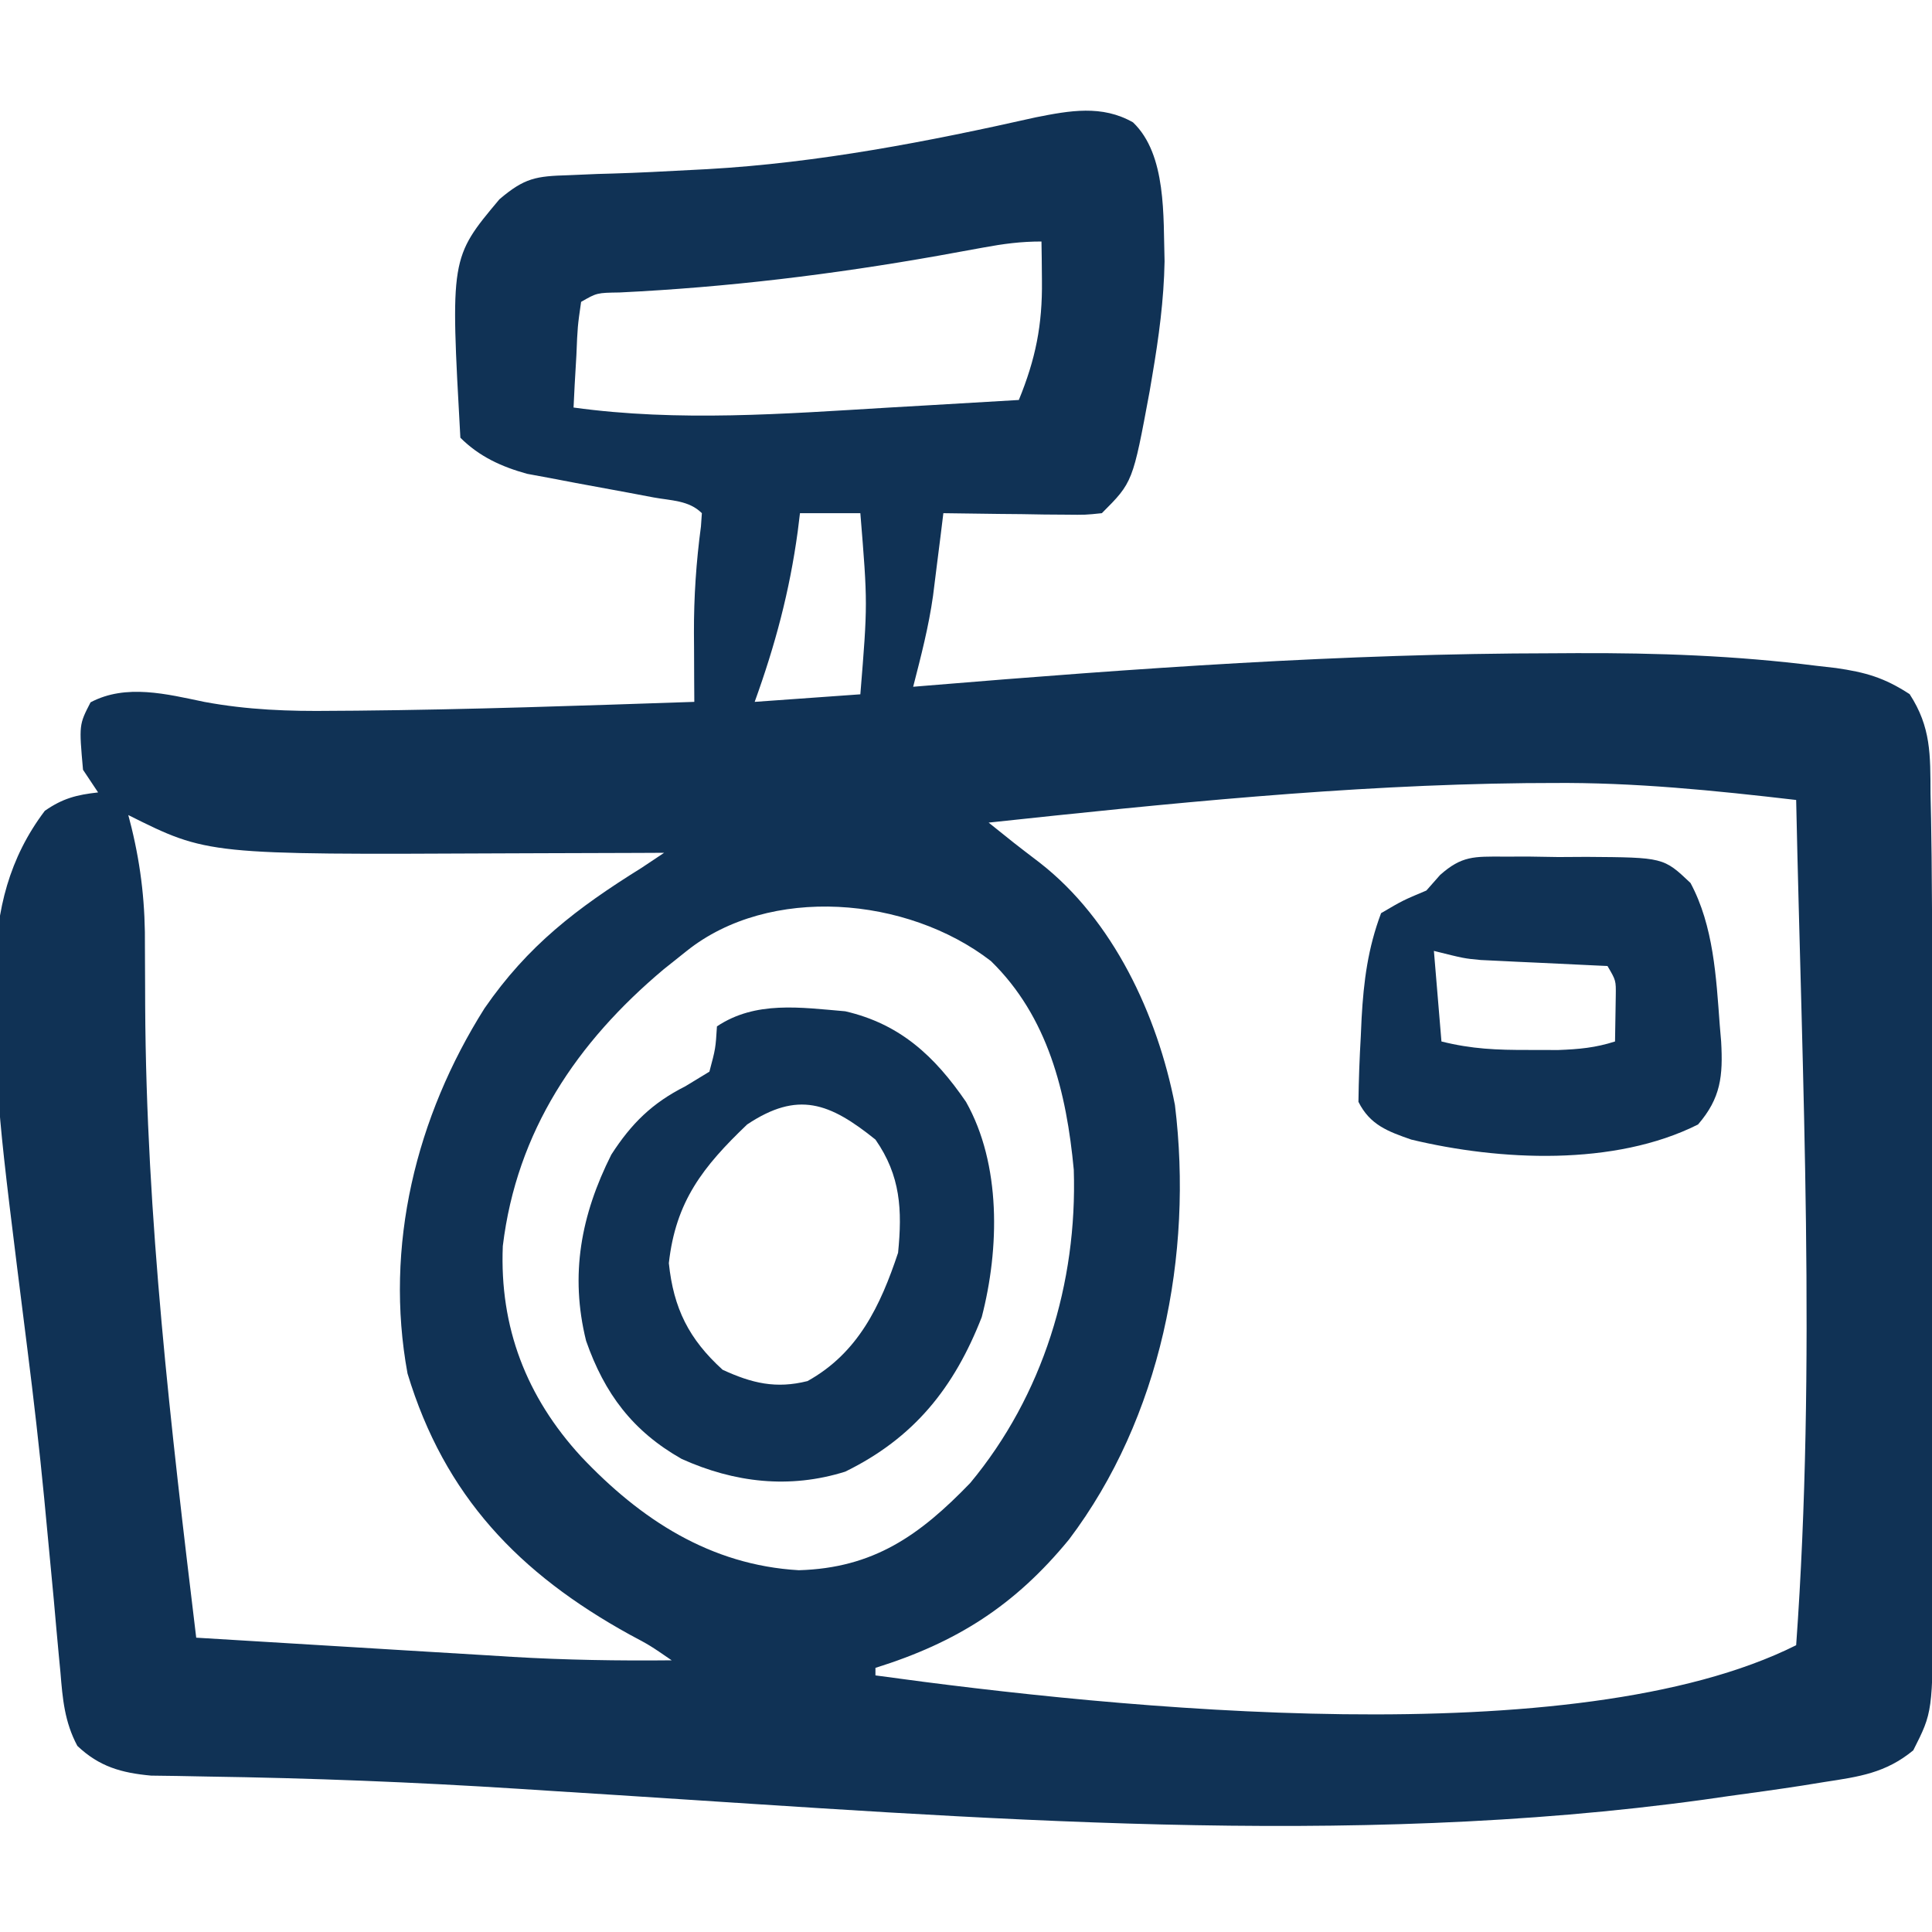
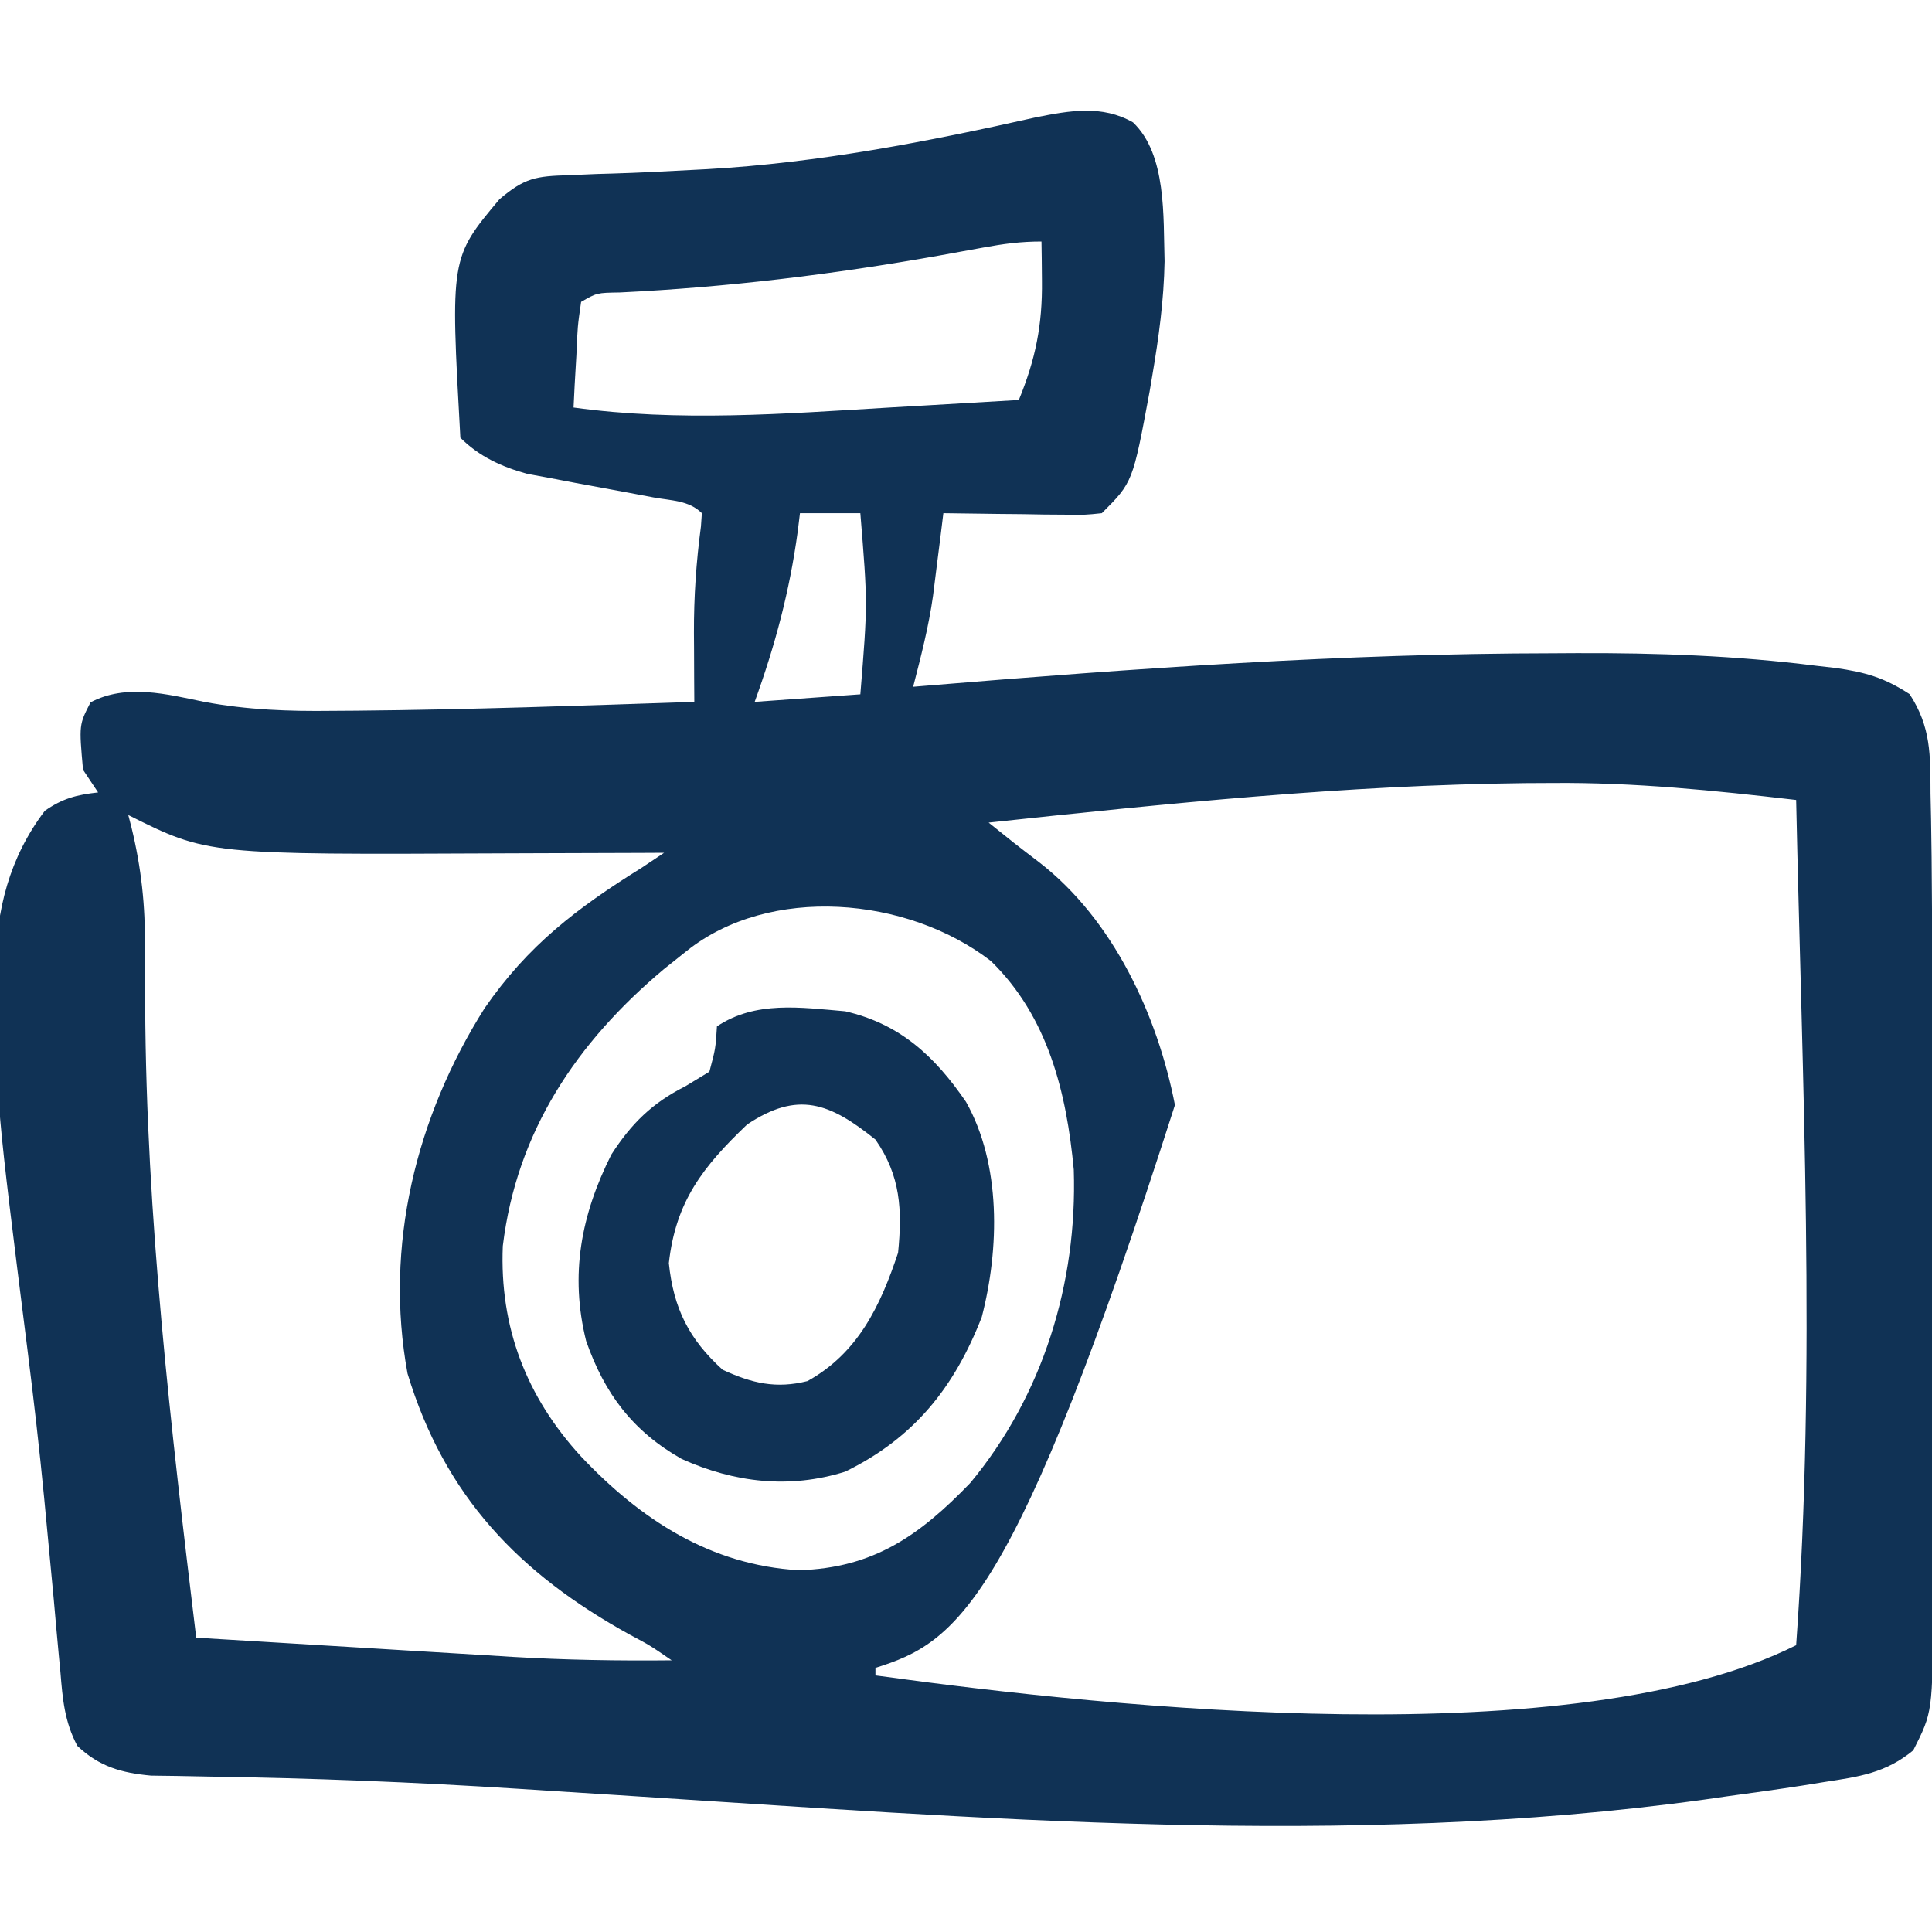
<svg xmlns="http://www.w3.org/2000/svg" width="141" height="141" viewBox="0 0 141 141" fill="none">
  <g clip-path="url(#clip0_474_40289)">
-     <path d="M82.69 8.931C85.157 11.29 84.89 15.835 84.992 19.071C84.941 21.895 84.571 24.622 84.097 27.401C84.033 27.785 83.968 28.169 83.901 28.564C82.671 35.196 82.671 35.196 80.414 37.453C79.227 37.578 79.227 37.578 77.776 37.561C77.258 37.557 76.74 37.554 76.206 37.55C75.392 37.536 75.392 37.536 74.562 37.522C74.015 37.517 73.469 37.512 72.905 37.507C71.553 37.494 70.2 37.476 68.848 37.453C68.748 38.271 68.748 38.271 68.645 39.105C68.552 39.84 68.459 40.574 68.366 41.309C68.276 42.024 68.187 42.74 68.095 43.477C67.777 45.742 67.212 47.907 66.644 50.121C66.975 50.093 67.306 50.066 67.647 50.038C82.869 48.778 98.044 47.692 113.323 47.677C114.173 47.672 114.173 47.672 115.041 47.667C120.913 47.644 126.71 47.849 132.54 48.587C133.02 48.642 133.499 48.696 133.993 48.753C136.156 49.066 137.513 49.452 139.367 50.659C140.936 53.073 140.878 55.085 140.892 57.916C140.906 58.524 140.919 59.131 140.932 59.758C140.966 61.612 140.984 63.465 140.993 65.32C141.001 66.751 141.011 68.183 141.022 69.614C141.076 77.281 141.078 84.948 141.07 92.616C141.068 95.137 141.071 97.657 141.074 100.178C141.076 102.622 141.075 105.065 141.074 107.508C141.073 108.668 141.074 109.828 141.075 110.987C141.076 112.602 141.074 114.216 141.071 115.831C141.072 116.3 141.074 116.77 141.075 117.254C141.048 124.948 141.048 124.948 139.632 127.743C137.616 129.401 135.693 129.664 133.151 130.053C132.345 130.183 132.345 130.183 131.523 130.316C129.727 130.593 127.929 130.842 126.129 131.086C125.253 131.212 125.253 131.212 124.359 131.34C98.231 134.94 71.328 132.682 45.126 131.013C43.653 130.919 42.18 130.826 40.706 130.733C39.746 130.672 38.785 130.61 37.824 130.548C30.248 130.064 22.679 129.764 15.088 129.654C14.371 129.64 13.655 129.626 12.917 129.612C12.293 129.604 11.67 129.595 11.028 129.587C8.855 129.387 7.242 128.932 5.645 127.417C4.713 125.672 4.567 123.985 4.411 122.048C4.371 121.638 4.332 121.229 4.292 120.808C4.163 119.449 4.044 118.09 3.924 116.731C3.743 114.777 3.556 112.822 3.369 110.868C3.321 110.361 3.273 109.854 3.224 109.332C2.874 105.706 2.457 102.093 2.001 98.48C-0.252 80.579 -0.252 80.579 -0.31 72.393C-0.318 71.821 -0.326 71.249 -0.334 70.66C-0.276 66.407 0.674 62.609 3.27 59.175C4.573 58.267 5.592 58.006 7.16 57.832C6.797 57.287 6.433 56.742 6.059 56.18C5.765 52.893 5.765 52.893 6.609 51.257C9.194 49.884 12.191 50.66 14.921 51.227C18.068 51.81 21.075 51.919 24.269 51.877C24.84 51.873 25.411 51.87 26 51.866C34.226 51.789 42.45 51.5 50.672 51.223C50.668 50.664 50.665 50.105 50.661 49.529C50.658 48.784 50.655 48.039 50.653 47.294C50.649 46.744 50.649 46.744 50.645 46.182C50.637 43.562 50.809 41.016 51.156 38.421C51.178 38.102 51.2 37.782 51.223 37.453C50.282 36.512 48.984 36.539 47.703 36.304C47.096 36.189 46.489 36.074 45.863 35.956C44.58 35.716 43.296 35.48 42.012 35.246C41.402 35.129 40.792 35.013 40.164 34.893C39.605 34.79 39.046 34.686 38.47 34.58C36.616 34.07 34.975 33.323 33.598 31.945C32.867 18.814 32.867 18.814 36.448 14.545C38.291 12.975 39.118 12.856 41.504 12.786C42.193 12.757 42.881 12.727 43.59 12.697C44.135 12.682 44.135 12.682 44.691 12.666C46.613 12.61 48.532 12.508 50.452 12.405C50.841 12.385 51.23 12.365 51.631 12.344C59.72 11.887 67.721 10.336 75.612 8.559C78.07 8.071 80.423 7.639 82.69 8.931ZM71.752 18.068C70.975 18.209 70.975 18.209 70.182 18.353C69.628 18.453 69.074 18.554 68.503 18.658C60.749 20.033 53.083 20.965 45.218 21.345C43.562 21.369 43.562 21.369 42.41 22.031C42.151 23.835 42.151 23.835 42.066 25.921C42.025 26.632 41.984 27.343 41.941 28.075C41.914 28.625 41.887 29.175 41.859 29.742C49.526 30.8 57.231 30.201 64.923 29.742C65.844 29.689 66.764 29.636 67.684 29.583C69.908 29.455 72.132 29.324 74.356 29.191C75.579 26.203 76.081 23.72 76.042 20.482C76.037 19.945 76.032 19.407 76.027 18.854C76.021 18.448 76.014 18.043 76.008 17.625C74.497 17.625 73.232 17.795 71.752 18.068ZM58.383 37.453C58.329 37.893 58.275 38.334 58.219 38.787C57.623 43.163 56.579 47.069 55.078 51.223C57.623 51.041 60.167 50.859 62.789 50.672C63.327 44.051 63.327 44.051 62.789 37.453C61.335 37.453 59.881 37.453 58.383 37.453ZM72.152 60.035C73.999 61.523 73.999 61.523 75.883 62.963C81.237 67.129 84.47 74.07 85.748 80.644C87.088 91.58 84.722 103.483 78.017 112.355C74.054 117.182 69.817 119.871 63.891 121.723C63.891 121.904 63.891 122.086 63.891 122.273C81.469 124.7 114.956 128.136 131.086 120.07C132.56 99.591 131.52 78.883 131.086 58.383C125.144 57.692 119.28 57.091 113.289 57.144C112.319 57.148 112.319 57.148 111.33 57.154C98.223 57.297 85.174 58.642 72.152 60.035ZM9.363 59.484C9.442 59.788 9.52 60.091 9.6 60.404C10.32 63.372 10.608 66.097 10.577 69.142C10.58 70.072 10.585 71.002 10.59 71.931C10.592 72.665 10.592 72.665 10.595 73.414C10.675 88.892 12.466 104.17 14.32 119.52C18.2 119.758 22.079 119.993 25.959 120.225C27.276 120.305 28.593 120.385 29.91 120.466C31.813 120.583 33.717 120.697 35.62 120.81C36.2 120.847 36.781 120.883 37.379 120.92C41.263 121.149 45.129 121.213 49.02 121.172C47.434 120.081 47.434 120.081 45.954 119.294C37.877 114.839 32.445 109.184 29.742 100.242C28.032 90.937 30.36 81.512 35.36 73.59C38.524 69.004 42.087 66.285 46.816 63.34C47.362 62.976 47.907 62.613 48.469 62.238C47.541 62.243 47.541 62.243 46.595 62.247C44.253 62.257 41.912 62.263 39.57 62.269C38.566 62.271 37.561 62.275 36.557 62.28C15.155 62.38 15.155 62.38 9.363 59.484ZM50.121 69.398C49.566 69.841 49.011 70.283 48.439 70.739C42.096 76.063 37.708 82.564 36.696 90.935C36.451 96.862 38.414 101.951 42.41 106.301C46.742 110.887 51.838 114.224 58.301 114.597C63.745 114.439 67.113 112.065 70.81 108.229C76.12 101.837 78.63 93.629 78.366 85.373C77.838 79.739 76.493 74.208 72.318 70.138C66.187 65.399 56.152 64.583 50.121 69.398Z" fill="#103255" />
+     <path d="M82.69 8.931C85.157 11.29 84.89 15.835 84.992 19.071C84.941 21.895 84.571 24.622 84.097 27.401C84.033 27.785 83.968 28.169 83.901 28.564C82.671 35.196 82.671 35.196 80.414 37.453C79.227 37.578 79.227 37.578 77.776 37.561C77.258 37.557 76.74 37.554 76.206 37.55C75.392 37.536 75.392 37.536 74.562 37.522C74.015 37.517 73.469 37.512 72.905 37.507C71.553 37.494 70.2 37.476 68.848 37.453C68.748 38.271 68.748 38.271 68.645 39.105C68.552 39.84 68.459 40.574 68.366 41.309C68.276 42.024 68.187 42.74 68.095 43.477C67.777 45.742 67.212 47.907 66.644 50.121C66.975 50.093 67.306 50.066 67.647 50.038C82.869 48.778 98.044 47.692 113.323 47.677C114.173 47.672 114.173 47.672 115.041 47.667C120.913 47.644 126.71 47.849 132.54 48.587C133.02 48.642 133.499 48.696 133.993 48.753C136.156 49.066 137.513 49.452 139.367 50.659C140.936 53.073 140.878 55.085 140.892 57.916C140.906 58.524 140.919 59.131 140.932 59.758C140.966 61.612 140.984 63.465 140.993 65.32C141.001 66.751 141.011 68.183 141.022 69.614C141.076 77.281 141.078 84.948 141.07 92.616C141.068 95.137 141.071 97.657 141.074 100.178C141.076 102.622 141.075 105.065 141.074 107.508C141.073 108.668 141.074 109.828 141.075 110.987C141.076 112.602 141.074 114.216 141.071 115.831C141.072 116.3 141.074 116.77 141.075 117.254C141.048 124.948 141.048 124.948 139.632 127.743C137.616 129.401 135.693 129.664 133.151 130.053C132.345 130.183 132.345 130.183 131.523 130.316C129.727 130.593 127.929 130.842 126.129 131.086C125.253 131.212 125.253 131.212 124.359 131.34C98.231 134.94 71.328 132.682 45.126 131.013C43.653 130.919 42.18 130.826 40.706 130.733C39.746 130.672 38.785 130.61 37.824 130.548C30.248 130.064 22.679 129.764 15.088 129.654C14.371 129.64 13.655 129.626 12.917 129.612C12.293 129.604 11.67 129.595 11.028 129.587C8.855 129.387 7.242 128.932 5.645 127.417C4.713 125.672 4.567 123.985 4.411 122.048C4.371 121.638 4.332 121.229 4.292 120.808C4.163 119.449 4.044 118.09 3.924 116.731C3.743 114.777 3.556 112.822 3.369 110.868C3.321 110.361 3.273 109.854 3.224 109.332C2.874 105.706 2.457 102.093 2.001 98.48C-0.252 80.579 -0.252 80.579 -0.31 72.393C-0.318 71.821 -0.326 71.249 -0.334 70.66C-0.276 66.407 0.674 62.609 3.27 59.175C4.573 58.267 5.592 58.006 7.16 57.832C6.797 57.287 6.433 56.742 6.059 56.18C5.765 52.893 5.765 52.893 6.609 51.257C9.194 49.884 12.191 50.66 14.921 51.227C18.068 51.81 21.075 51.919 24.269 51.877C24.84 51.873 25.411 51.87 26 51.866C34.226 51.789 42.45 51.5 50.672 51.223C50.668 50.664 50.665 50.105 50.661 49.529C50.658 48.784 50.655 48.039 50.653 47.294C50.649 46.744 50.649 46.744 50.645 46.182C50.637 43.562 50.809 41.016 51.156 38.421C51.178 38.102 51.2 37.782 51.223 37.453C50.282 36.512 48.984 36.539 47.703 36.304C47.096 36.189 46.489 36.074 45.863 35.956C44.58 35.716 43.296 35.48 42.012 35.246C41.402 35.129 40.792 35.013 40.164 34.893C39.605 34.79 39.046 34.686 38.47 34.58C36.616 34.07 34.975 33.323 33.598 31.945C32.867 18.814 32.867 18.814 36.448 14.545C38.291 12.975 39.118 12.856 41.504 12.786C42.193 12.757 42.881 12.727 43.59 12.697C44.135 12.682 44.135 12.682 44.691 12.666C46.613 12.61 48.532 12.508 50.452 12.405C50.841 12.385 51.23 12.365 51.631 12.344C59.72 11.887 67.721 10.336 75.612 8.559C78.07 8.071 80.423 7.639 82.69 8.931ZM71.752 18.068C70.975 18.209 70.975 18.209 70.182 18.353C69.628 18.453 69.074 18.554 68.503 18.658C60.749 20.033 53.083 20.965 45.218 21.345C43.562 21.369 43.562 21.369 42.41 22.031C42.151 23.835 42.151 23.835 42.066 25.921C42.025 26.632 41.984 27.343 41.941 28.075C41.914 28.625 41.887 29.175 41.859 29.742C49.526 30.8 57.231 30.201 64.923 29.742C65.844 29.689 66.764 29.636 67.684 29.583C69.908 29.455 72.132 29.324 74.356 29.191C75.579 26.203 76.081 23.72 76.042 20.482C76.037 19.945 76.032 19.407 76.027 18.854C76.021 18.448 76.014 18.043 76.008 17.625C74.497 17.625 73.232 17.795 71.752 18.068ZM58.383 37.453C58.329 37.893 58.275 38.334 58.219 38.787C57.623 43.163 56.579 47.069 55.078 51.223C57.623 51.041 60.167 50.859 62.789 50.672C63.327 44.051 63.327 44.051 62.789 37.453C61.335 37.453 59.881 37.453 58.383 37.453ZM72.152 60.035C73.999 61.523 73.999 61.523 75.883 62.963C81.237 67.129 84.47 74.07 85.748 80.644C74.054 117.182 69.817 119.871 63.891 121.723C63.891 121.904 63.891 122.086 63.891 122.273C81.469 124.7 114.956 128.136 131.086 120.07C132.56 99.591 131.52 78.883 131.086 58.383C125.144 57.692 119.28 57.091 113.289 57.144C112.319 57.148 112.319 57.148 111.33 57.154C98.223 57.297 85.174 58.642 72.152 60.035ZM9.363 59.484C9.442 59.788 9.52 60.091 9.6 60.404C10.32 63.372 10.608 66.097 10.577 69.142C10.58 70.072 10.585 71.002 10.59 71.931C10.592 72.665 10.592 72.665 10.595 73.414C10.675 88.892 12.466 104.17 14.32 119.52C18.2 119.758 22.079 119.993 25.959 120.225C27.276 120.305 28.593 120.385 29.91 120.466C31.813 120.583 33.717 120.697 35.62 120.81C36.2 120.847 36.781 120.883 37.379 120.92C41.263 121.149 45.129 121.213 49.02 121.172C47.434 120.081 47.434 120.081 45.954 119.294C37.877 114.839 32.445 109.184 29.742 100.242C28.032 90.937 30.36 81.512 35.36 73.59C38.524 69.004 42.087 66.285 46.816 63.34C47.362 62.976 47.907 62.613 48.469 62.238C47.541 62.243 47.541 62.243 46.595 62.247C44.253 62.257 41.912 62.263 39.57 62.269C38.566 62.271 37.561 62.275 36.557 62.28C15.155 62.38 15.155 62.38 9.363 59.484ZM50.121 69.398C49.566 69.841 49.011 70.283 48.439 70.739C42.096 76.063 37.708 82.564 36.696 90.935C36.451 96.862 38.414 101.951 42.41 106.301C46.742 110.887 51.838 114.224 58.301 114.597C63.745 114.439 67.113 112.065 70.81 108.229C76.12 101.837 78.63 93.629 78.366 85.373C77.838 79.739 76.493 74.208 72.318 70.138C66.187 65.399 56.152 64.583 50.121 69.398Z" fill="#103255" />
    <path d="M61.688 73.805C65.687 74.727 68.219 77.083 70.5 80.414C73.072 84.977 72.945 91.127 71.649 96.124C69.632 101.289 66.703 104.945 61.688 107.402C57.623 108.679 53.59 108.206 49.749 106.475C46.178 104.453 44.12 101.709 42.774 97.856C41.58 93.033 42.402 88.672 44.613 84.269C46.079 81.993 47.6 80.497 50.018 79.278C50.597 78.926 51.176 78.574 51.773 78.211C52.223 76.526 52.223 76.526 52.324 74.906C55.142 73.028 58.401 73.525 61.688 73.805ZM54.527 82.066C51.298 85.151 49.314 87.679 48.813 92.187C49.155 95.491 50.279 97.732 52.737 99.967C54.885 100.958 56.638 101.37 58.934 100.793C62.634 98.737 64.254 95.297 65.543 91.43C65.852 88.311 65.735 85.811 63.891 83.168C60.543 80.475 58.23 79.598 54.527 82.066Z" fill="#103255" />
-     <path d="M109.692 62.516C110.345 62.516 110.999 62.515 111.673 62.515C112.354 62.526 113.035 62.537 113.736 62.548C114.417 62.544 115.098 62.54 115.8 62.536C121.406 62.576 121.406 62.576 123.375 64.441C125.057 67.571 125.251 71.319 125.509 74.803C125.543 75.205 125.577 75.606 125.612 76.02C125.752 78.531 125.59 80.136 123.926 82.066C117.822 85.134 109.441 84.716 102.996 83.168C101.288 82.573 99.984 82.1 99.141 80.414C99.162 78.81 99.22 77.229 99.313 75.629C99.332 75.194 99.352 74.758 99.372 74.309C99.522 71.602 99.835 69.191 100.793 66.644C102.376 65.715 102.376 65.715 104.098 64.992C104.427 64.619 104.756 64.247 105.095 63.862C106.684 62.448 107.587 62.512 109.692 62.516ZM104.648 69.398C104.83 71.579 105.012 73.761 105.199 76.008C107.425 76.564 109.245 76.632 111.533 76.627C112.255 76.629 112.976 76.63 113.719 76.632C115.236 76.575 116.437 76.468 117.867 76.008C117.879 75.303 117.89 74.599 117.902 73.874C117.908 73.477 117.914 73.081 117.921 72.673C117.937 71.556 117.937 71.556 117.316 70.5C116.858 70.479 116.858 70.479 116.391 70.458C115.001 70.394 113.611 70.327 112.222 70.259C111.741 70.237 111.26 70.216 110.765 70.193C110.3 70.17 109.835 70.147 109.356 70.124C108.716 70.093 108.716 70.093 108.062 70.062C106.852 69.949 106.852 69.949 104.648 69.398Z" fill="#103255" />
  </g>
  <defs>
    <clipPath id="clip0_474_40289">
      <rect width="141" height="141" fill="white" />
    </clipPath>
  </defs>
</svg>